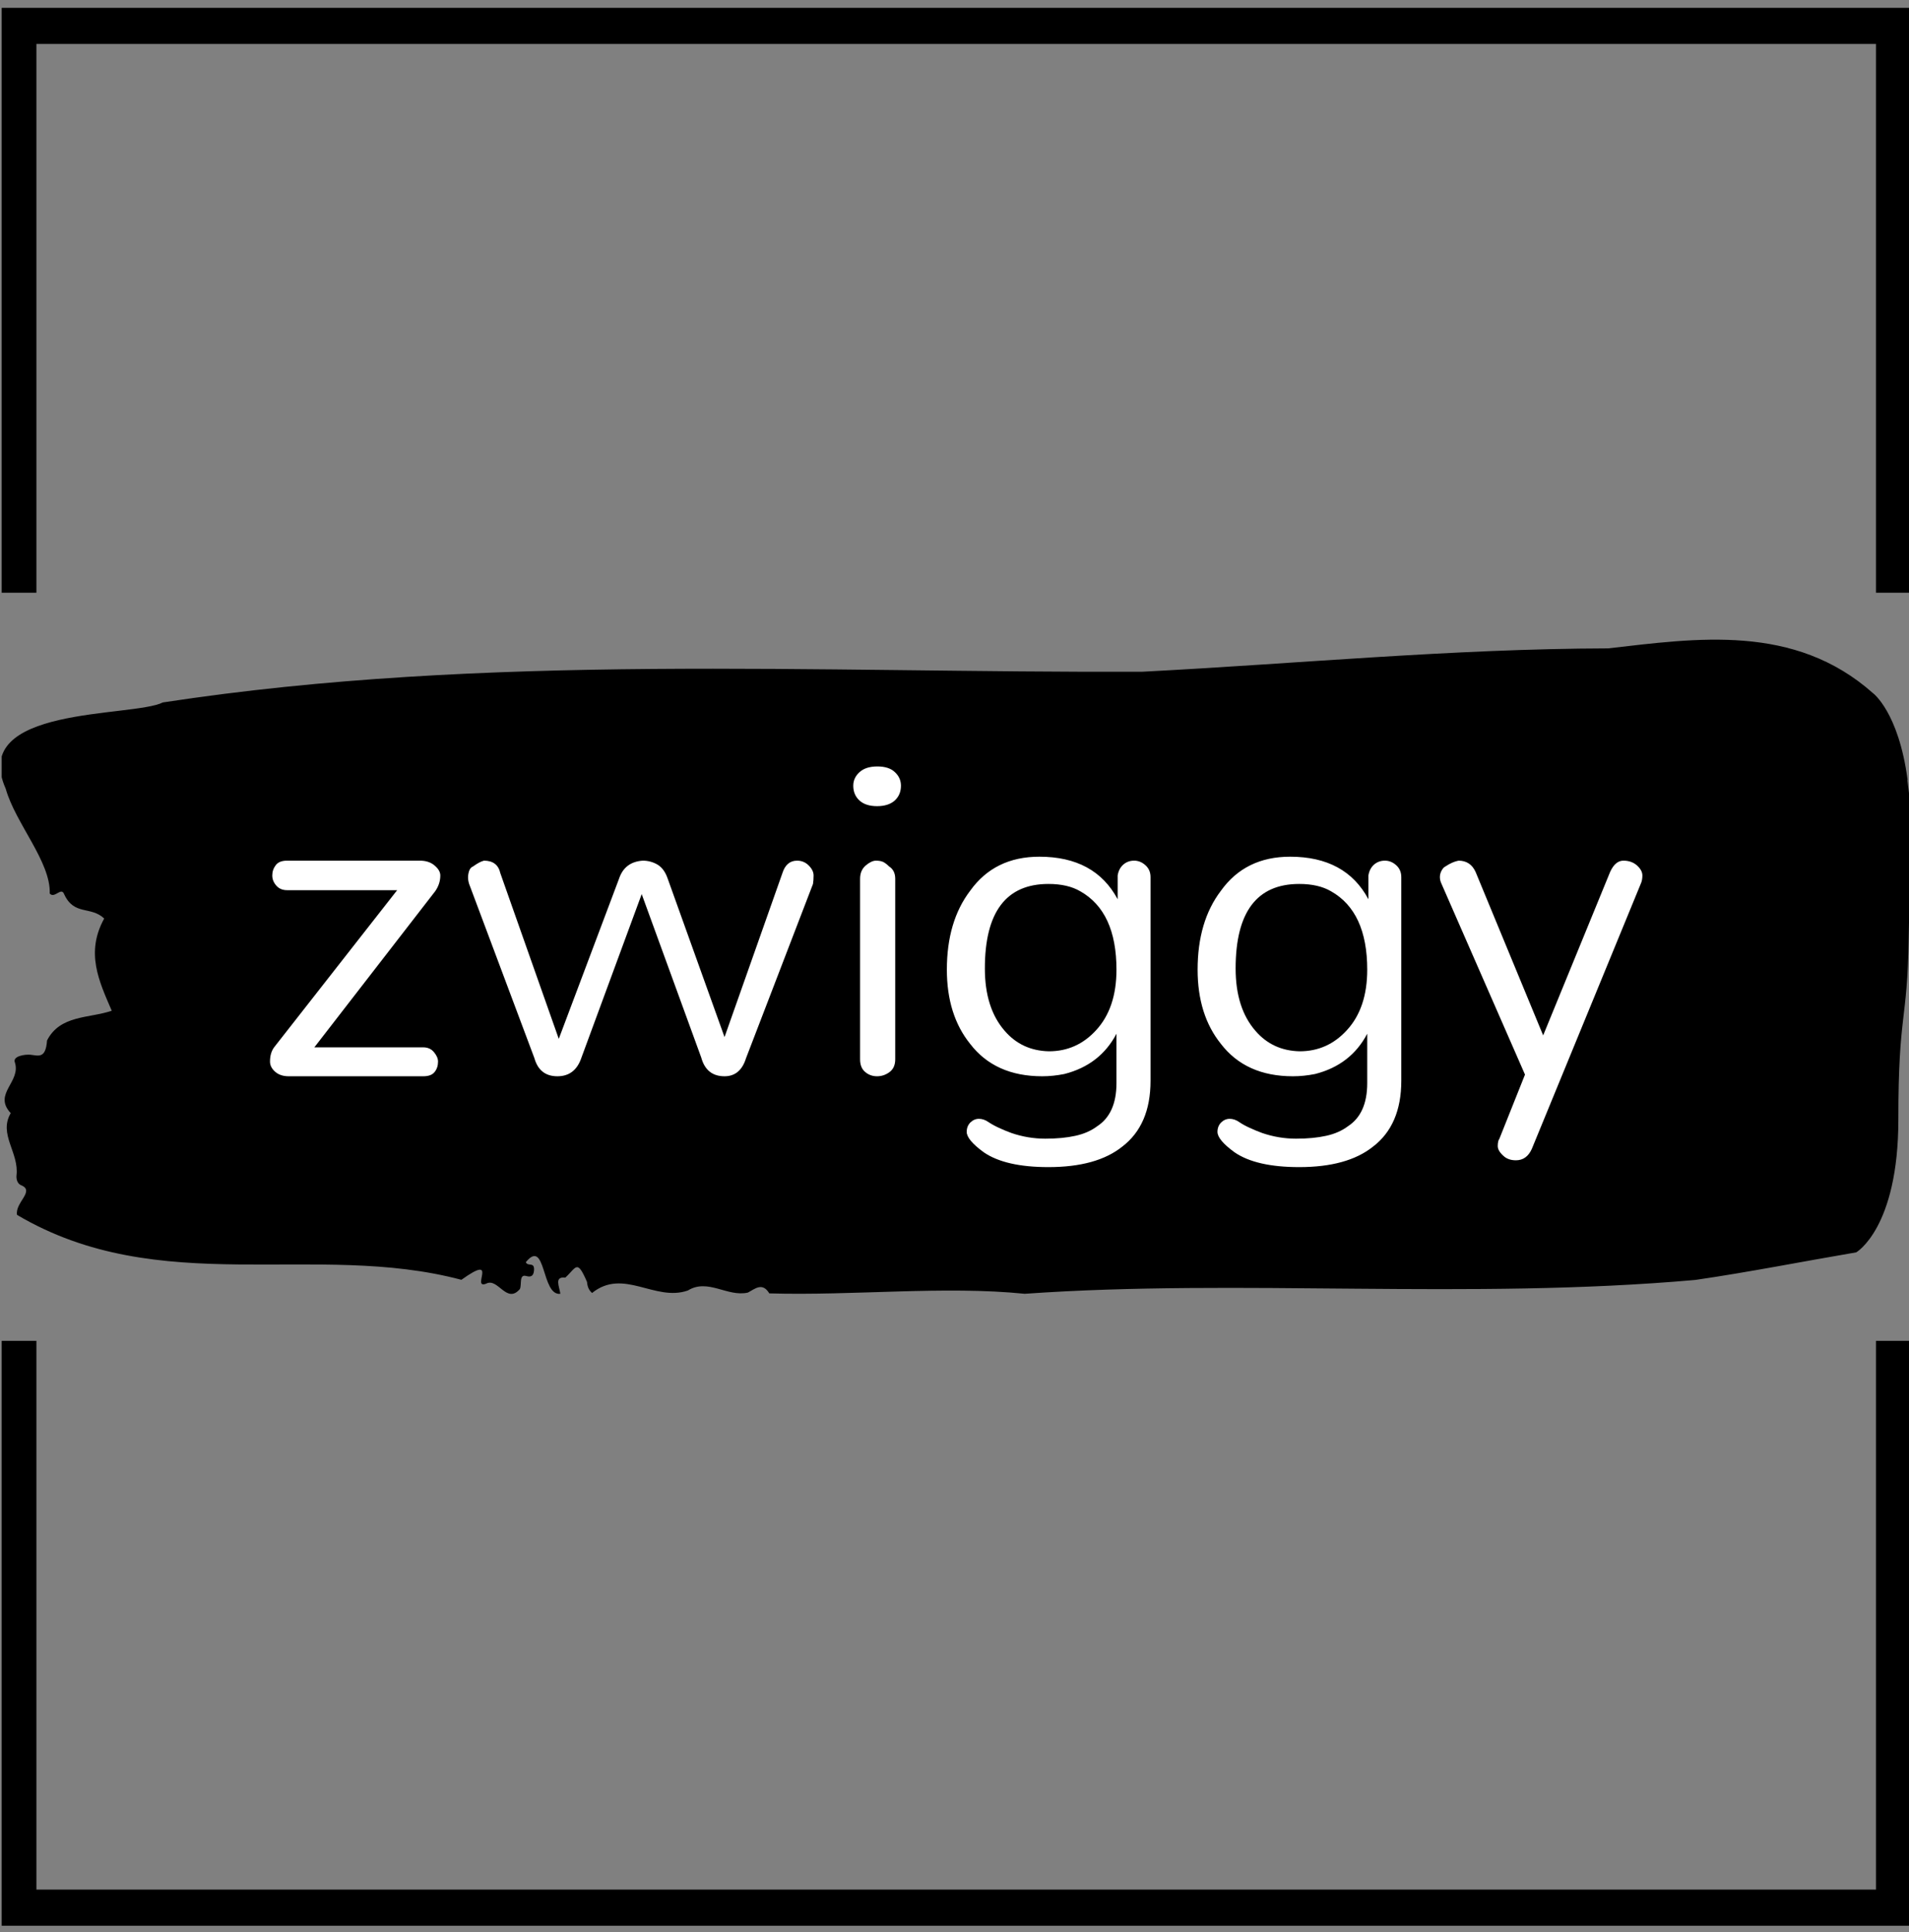
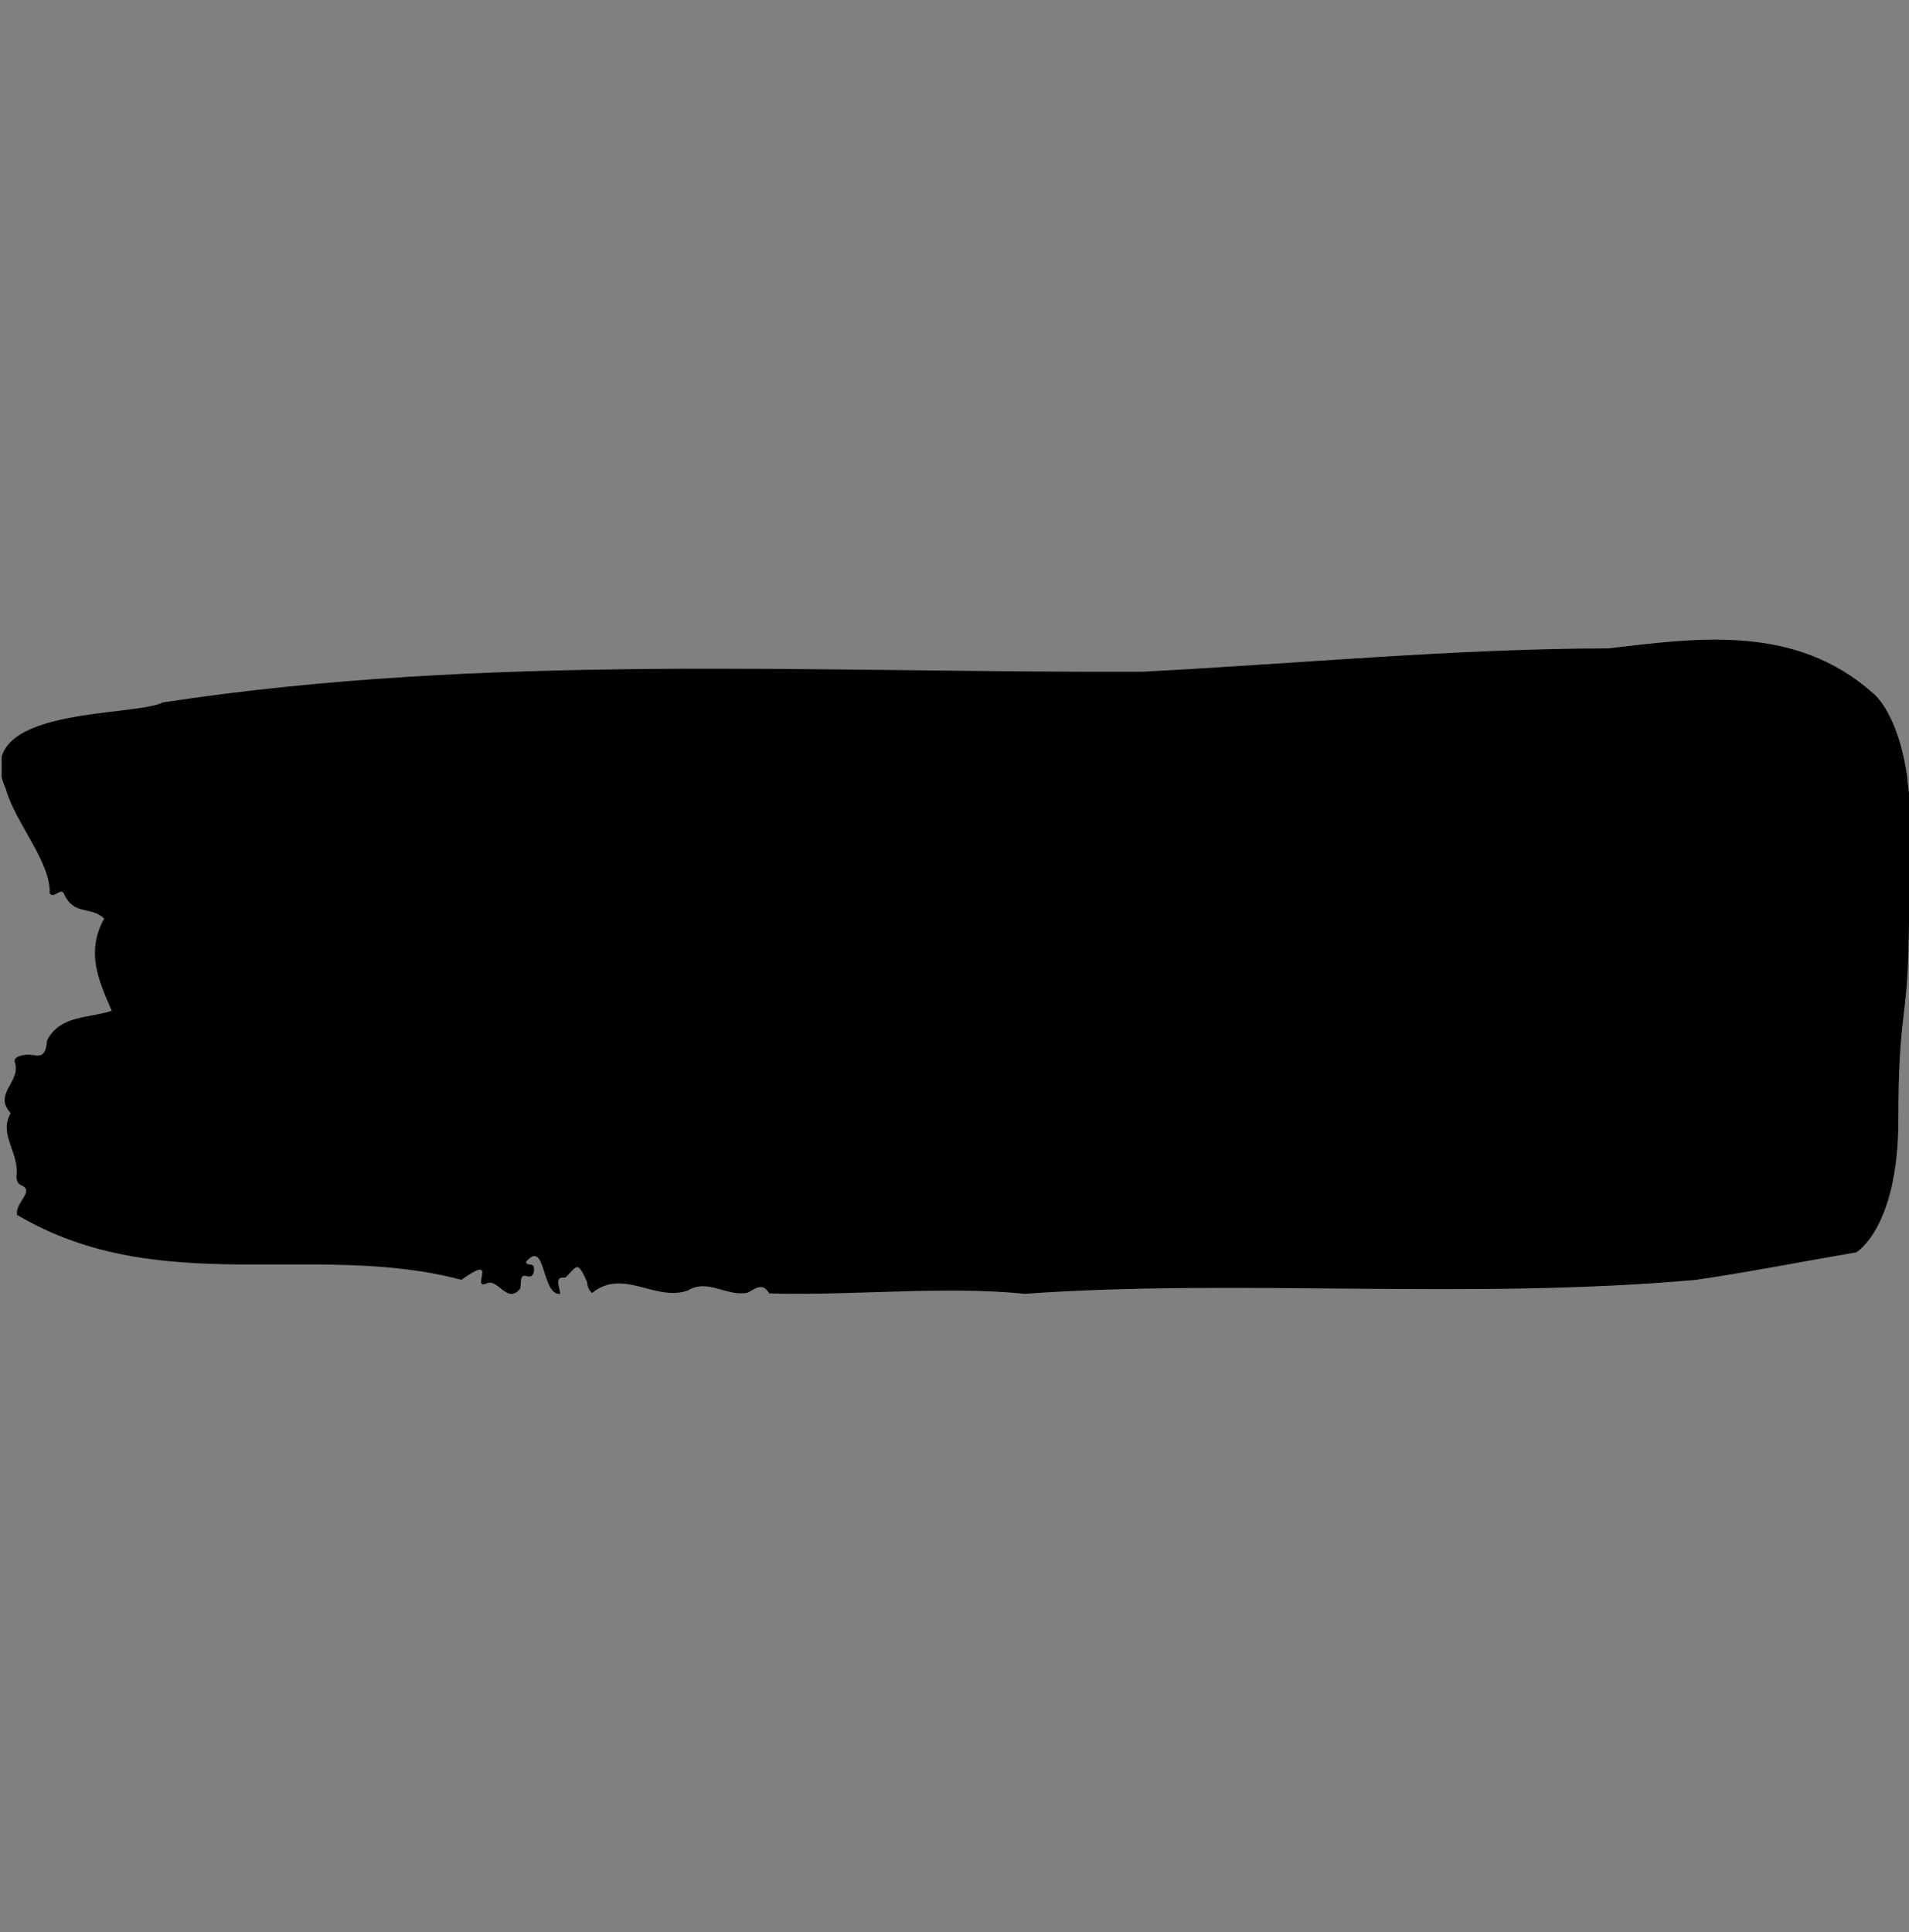
<svg xmlns="http://www.w3.org/2000/svg" version="1.1" width="2000" height="2024" viewBox="0 0 2000 2024">
  <rect x="0" y="0" width="2000" height="2024" fill="#808080" stroke="none" />
  <g transform="matrix(1,0,0,1,1.768,0.819)">
    <svg viewBox="0 0 244 247" data-background-color="#ffffff" preserveAspectRatio="xMidYMid meet" height="2024" width="2000">
      <g id="tight-bounds" transform="matrix(1,0,0,1,-0.216,-0.1)">
        <svg viewBox="0 0 244.431 247.2" height="247.2" width="244.431">
          <g>
            <svg />
          </g>
          <g>
            <svg viewBox="0 0 244.431 247.2" height="247.2" width="244.431">
              <g transform="matrix(1,0,0,1,0,81.779)">
                <svg viewBox="0 0 244.431 83.642" height="83.642" width="244.431">
                  <g>
                    <svg viewBox="0 0 244.431 83.642" height="83.642" width="244.431">
                      <g>
                        <svg viewBox="0 0 244.431 83.642" height="83.642" width="244.431">
                          <g id="textblocktransform">
                            <svg viewBox="0 0 244.431 83.642" height="83.642" width="244.431" id="textblock">
                              <g>
                                <svg viewBox="0 0 244.431 83.642" height="83.642" width="244.431">
                                  <path d="M243.859 17.94C242.71 9.258 239.435 6.844 239.435 6.844 229.38-2.098 216.832-0.171 205.559 1.114 185.656 1.166 165.834 3.076 145.977 4.101 104.298 4.257 62.263 1.687 20.791 8.025 16.896 9.97-4.041 8.407 0.693 19.051 1.934 23.479 6.462 28.393 6.324 32.456 6.944 33.168 7.806 31.536 8.174 32.56 9.461 35.321 11.564 34.019 13.287 35.651 10.886 40.009 12.609 43.639 14.253 47.441 11.357 48.431 7.645 47.962 5.979 51.244 5.807 53.623 4.876 53.171 3.853 53.067 3.106 52.998 1.601 53.258 1.854 54.005 2.715 56.557-0.985 58.033 1.336 60.534-0.261 63.243 2.44 65.587 2.072 68.521 2.026 69.112 2.279 69.615 2.681 69.754 4.462 70.501 1.865 71.959 2.141 73.54 20.412 84.34 40.234 76.873 58.954 81.84 63.814 78.367 60.16 83.072 62.102 82.343 63.619 81.492 64.722 85.017 66.434 83.02 66.699 82.447 66.296 81.093 67.239 81.353 67.733 81.492 68.169 81.458 68.238 80.659 68.342 79.461 67.434 80.207 67.193 79.582 69.801 76.422 69.158 83.941 71.605 83.628 71.49 82.708 70.778 81.388 72.237 81.562 73.685 80.242 73.731 79.148 75.018 82.117 75.064 82.76 75.294 83.211 75.662 83.524 79.684 80.294 83.683 84.67 87.9 83.211 90.485 81.614 92.968 84.08 95.588 83.472 96.507 82.986 97.438 82.117 98.323 83.576 109.159 83.889 120.707 82.586 130.981 83.628 158.433 81.683 187.77 84.427 216.717 81.857 223.543 80.867 230.633 79.461 237.286 78.332 237.286 78.332 242.675 75.241 242.675 61.35S243.825 49.195 243.997 38.134C244.169 27.073 244.974 26.622 243.825 17.94Z" opacity="1" fill="#000000" data-fill-palette-color="tertiary" />
                                  <g transform="matrix(1,0,0,1,34.465,16.211)">
                                    <svg width="175.502" viewBox="1.72 -31.38 139.01 40.58" height="51.221" data-palette-color="#ffffff">
-                                       <path d="M6.21-2.93L17.24-2.93Q17.93-2.93 18.33-2.44 18.74-1.95 18.74-1.49L18.74-1.49Q18.74-0.86 18.39-0.43 18.05 0 17.24 0L17.24 0 3.62 0Q2.76 0 2.24-0.46 1.72-0.92 1.72-1.49L1.72-1.49Q1.72-2.41 2.18-2.99L2.18-2.99 14.6-18.85 3.45-18.85Q2.76-18.85 2.36-19.31 1.95-19.77 1.95-20.34L1.95-20.34Q1.95-20.92 2.3-21.38 2.64-21.84 3.45-21.84L3.45-21.84 16.9-21.84Q17.82-21.84 18.39-21.35 18.97-20.86 18.97-20.34L18.97-20.34Q18.97-19.48 18.45-18.74L18.45-18.74 6.21-2.93ZM45.4-1.9L39.37-18.45 33.27-1.9Q32.64 0 30.83 0 29.02 0 28.5-1.84L28.5-1.84 21.89-19.48Q21.78-19.83 21.78-20.14 21.78-20.46 21.89-20.8 22.01-21.15 22.3-21.26L22.3-21.26Q22.93-21.72 23.39-21.84L23.39-21.84Q24.77-21.84 25.05-20.57L25.05-20.57 30.97-3.79 37.07-20Q37.64-21.72 39.48-21.84L39.48-21.84Q40.28-21.84 40.97-21.44 41.66-21.03 42.01-20L42.01-20 47.76-3.97 53.62-20.57Q54.02-21.84 55.11-21.84L55.11-21.84Q55.8-21.84 56.29-21.35 56.78-20.86 56.78-20.34 56.78-19.83 56.72-19.48L56.72-19.48 49.94-1.84Q49.37 0 47.76 0L47.76 0Q45.92 0 45.4-1.9L45.4-1.9ZM65.63-29.43L65.63-29.43Q65.63-28.51 65-27.93 64.36-27.36 63.21-27.36 62.06-27.36 61.43-27.93 60.8-28.51 60.8-29.43L60.8-29.43Q60.8-30.23 61.43-30.8 62.06-31.38 63.24-31.38 64.42-31.38 65.02-30.8 65.63-30.23 65.63-29.43ZM61.49-1.72L61.49-20Q61.49-20.86 62.06-21.35 62.64-21.84 63.1-21.84 63.56-21.84 63.85-21.7 64.13-21.55 64.42-21.26L64.42-21.26Q65.05-20.86 65.05-20L65.05-20 65.05-1.72Q65.05-0.86 64.48-0.43 63.9 0 63.21 0L63.21 0Q62.52 0 62.01-0.43 61.49-0.86 61.49-1.72L61.49-1.72ZM80.57-19.48L80.57-19.48Q74.13-19.48 74.13-10.92L74.13-10.92Q74.13-6.9 76.14-4.6L76.14-4.6Q77.87-2.59 80.62-2.53L80.62-2.53Q83.44-2.53 85.39-4.66L85.39-4.66Q87.46-6.9 87.46-10.8L87.46-10.8Q87.46-16.67 83.79-18.74L83.79-18.74Q82.52-19.48 80.57-19.48ZM79.65-22.24L79.65-22.24Q85.28-22.24 87.58-17.93L87.58-17.93 87.58-20.34Q87.69-21.03 88.15-21.44 88.61-21.84 89.25-21.84 89.88-21.84 90.39-21.38 90.91-20.92 90.91-20.17L90.91-20.17 90.91 0.46Q90.91 4.94 88.04 7.13L88.04 7.13Q85.45 9.2 80.57 9.2L80.57 9.2Q76.2 9.2 74.02 7.7L74.02 7.7Q72.29 6.44 72.29 5.63L72.29 5.63Q72.29 5.06 72.66 4.68 73.04 4.31 73.53 4.31 74.02 4.31 74.48 4.63 74.94 4.94 75.57 5.23 76.2 5.52 76.83 5.75L76.83 5.75Q78.5 6.32 80.25 6.32 82 6.32 83.3 6.03 84.59 5.75 85.51 5.06L85.51 5.06Q87.46 3.79 87.46 0.69L87.46 0.69 87.46-4.31Q85.8-1.15 82.18-0.23L82.18-0.23Q81.03 0 79.94 0L79.94 0Q75.16 0 72.64-3.28L72.64-3.28Q70.28-6.21 70.28-10.8L70.28-10.8Q70.28-15.69 72.64-18.79L72.64-18.79Q75.11-22.24 79.65-22.24ZM105.97-19.48L105.97-19.48Q99.53-19.48 99.53-10.92L99.53-10.92Q99.53-6.9 101.54-4.6L101.54-4.6Q103.27-2.59 106.02-2.53L106.02-2.53Q108.84-2.53 110.79-4.66L110.79-4.66Q112.86-6.9 112.86-10.8L112.86-10.8Q112.86-16.67 109.19-18.74L109.19-18.74Q107.92-19.48 105.97-19.48ZM105.05-22.24L105.05-22.24Q110.68-22.24 112.98-17.93L112.98-17.93 112.98-20.34Q113.09-21.03 113.55-21.44 114.01-21.84 114.65-21.84 115.28-21.84 115.79-21.38 116.31-20.92 116.31-20.17L116.31-20.17 116.31 0.46Q116.31 4.94 113.44 7.13L113.44 7.13Q110.85 9.2 105.97 9.2L105.97 9.2Q101.6 9.2 99.42 7.7L99.42 7.7Q97.69 6.44 97.69 5.63L97.69 5.63Q97.69 5.06 98.06 4.68 98.44 4.31 98.93 4.31 99.42 4.31 99.88 4.63 100.33 4.94 100.97 5.23 101.6 5.52 102.23 5.75L102.23 5.75Q103.9 6.32 105.65 6.32 107.4 6.32 108.7 6.03 109.99 5.75 110.91 5.06L110.91 5.06Q112.86 3.79 112.86 0.69L112.86 0.69 112.86-4.31Q111.2-1.15 107.58-0.23L107.58-0.23Q106.43 0 105.33 0L105.33 0Q100.56 0 98.04-3.28L98.04-3.28Q95.68-6.21 95.68-10.8L95.68-10.8Q95.68-15.69 98.04-18.79L98.04-18.79Q100.51-22.24 105.05-22.24ZM126.25 6.32L128.84-0.17 120.39-19.48Q120.22-19.83 120.22-20.17 120.22-20.52 120.39-20.83 120.56-21.15 120.79-21.26L120.79-21.26Q121.48-21.72 122.11-21.84L122.11-21.84Q123.32-21.84 123.84-20.69L123.84-20.69 130.68-4.14 137.46-20.69Q137.98-21.84 138.81-21.84 139.64-21.84 140.19-21.35 140.73-20.86 140.73-20.34 140.73-19.83 140.56-19.48L140.56-19.48 129.53 7.36Q129.01 8.51 127.92 8.51L127.92 8.51Q127.23 8.51 126.77 8.16L126.77 8.16Q126.08 7.59 126.08 7.07 126.08 6.55 126.25 6.32L126.25 6.32Z" opacity="1" transform="matrix(1,0,0,1,0,0)" fill="#ffffff" class="wordmark-text-0" data-fill-palette-color="quaternary" id="text-0" />
-                                     </svg>
+                                       </svg>
                                  </g>
                                </svg>
                              </g>
                            </svg>
                          </g>
                        </svg>
                      </g>
                      <g />
                    </svg>
                  </g>
                </svg>
              </g>
-               <path d="M0 75.779L0 1 244.431 1 244.431 75.779 239.812 75.779 239.812 5.619 4.619 5.619 4.619 75.779 0 75.779M0 171.421L0 246.2 244.431 246.2 244.431 171.421 239.812 171.421 239.812 241.581 4.619 241.581 4.619 171.421 0 171.421" fill="#000000" stroke="transparent" data-fill-palette-color="tertiary" />
            </svg>
          </g>
          <defs />
        </svg>
-         <rect width="244.431" height="247.2" fill="none" stroke="none" visibility="hidden" />
      </g>
    </svg>
  </g>
</svg>